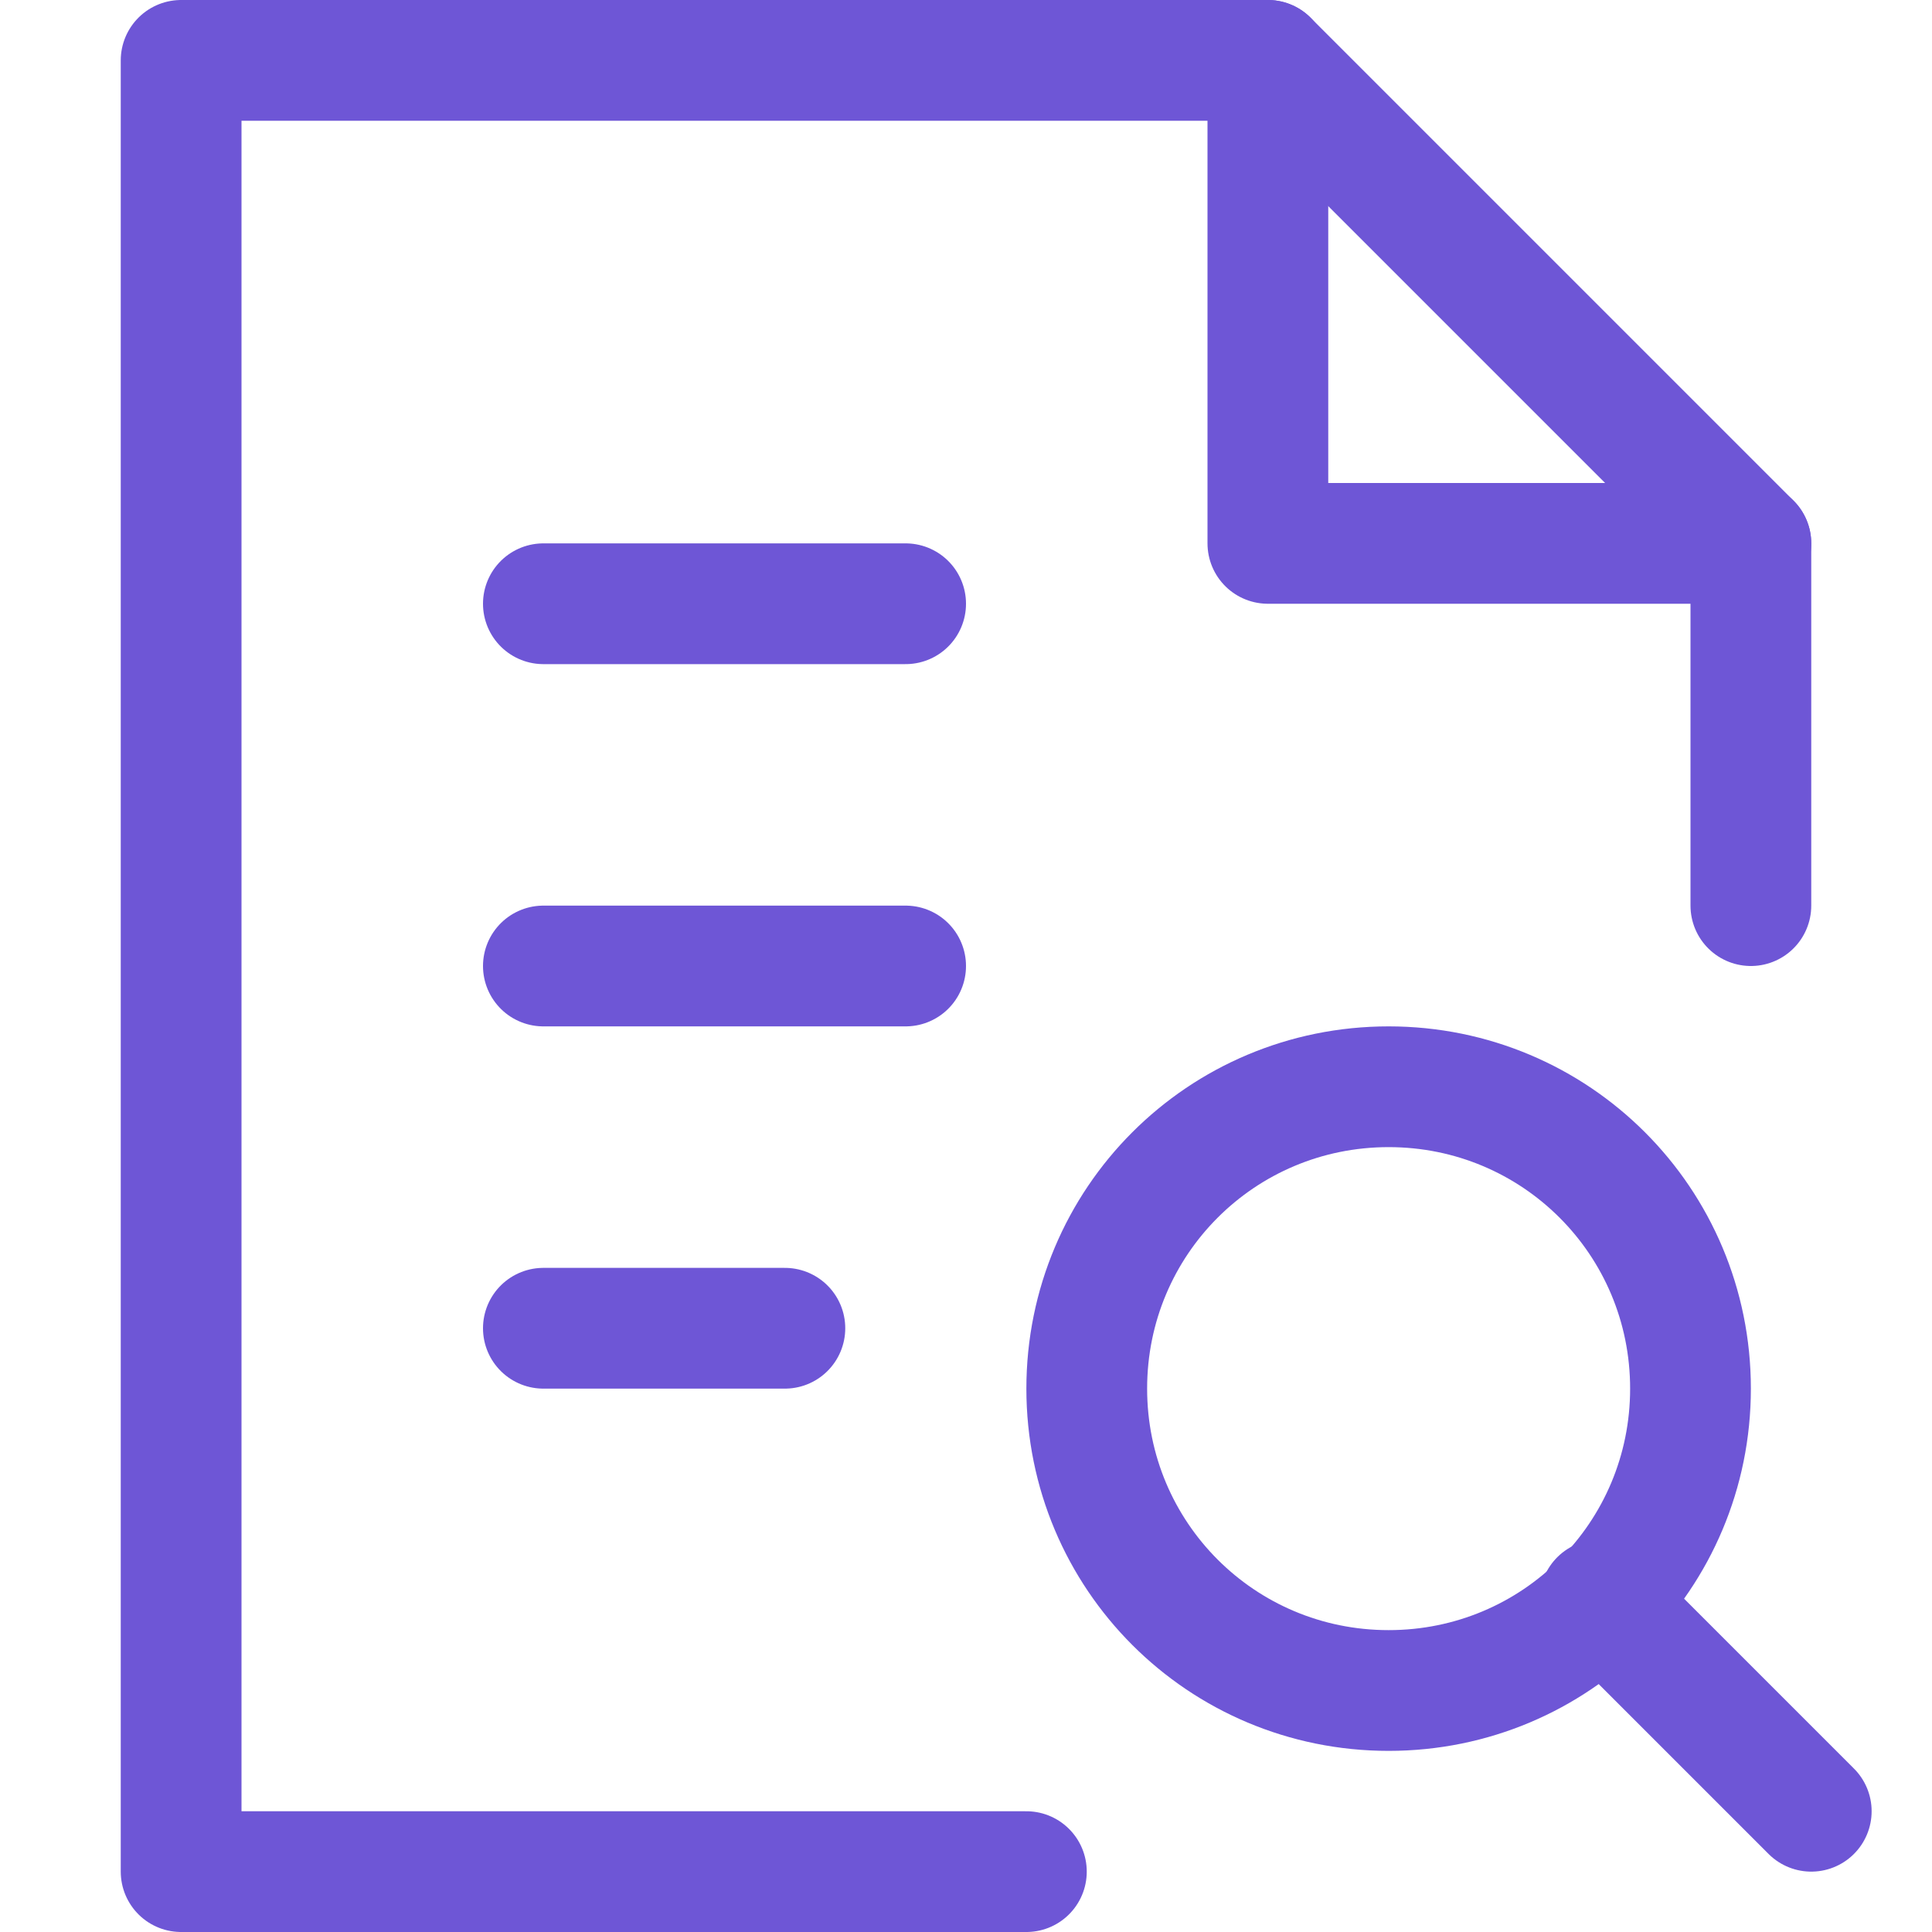
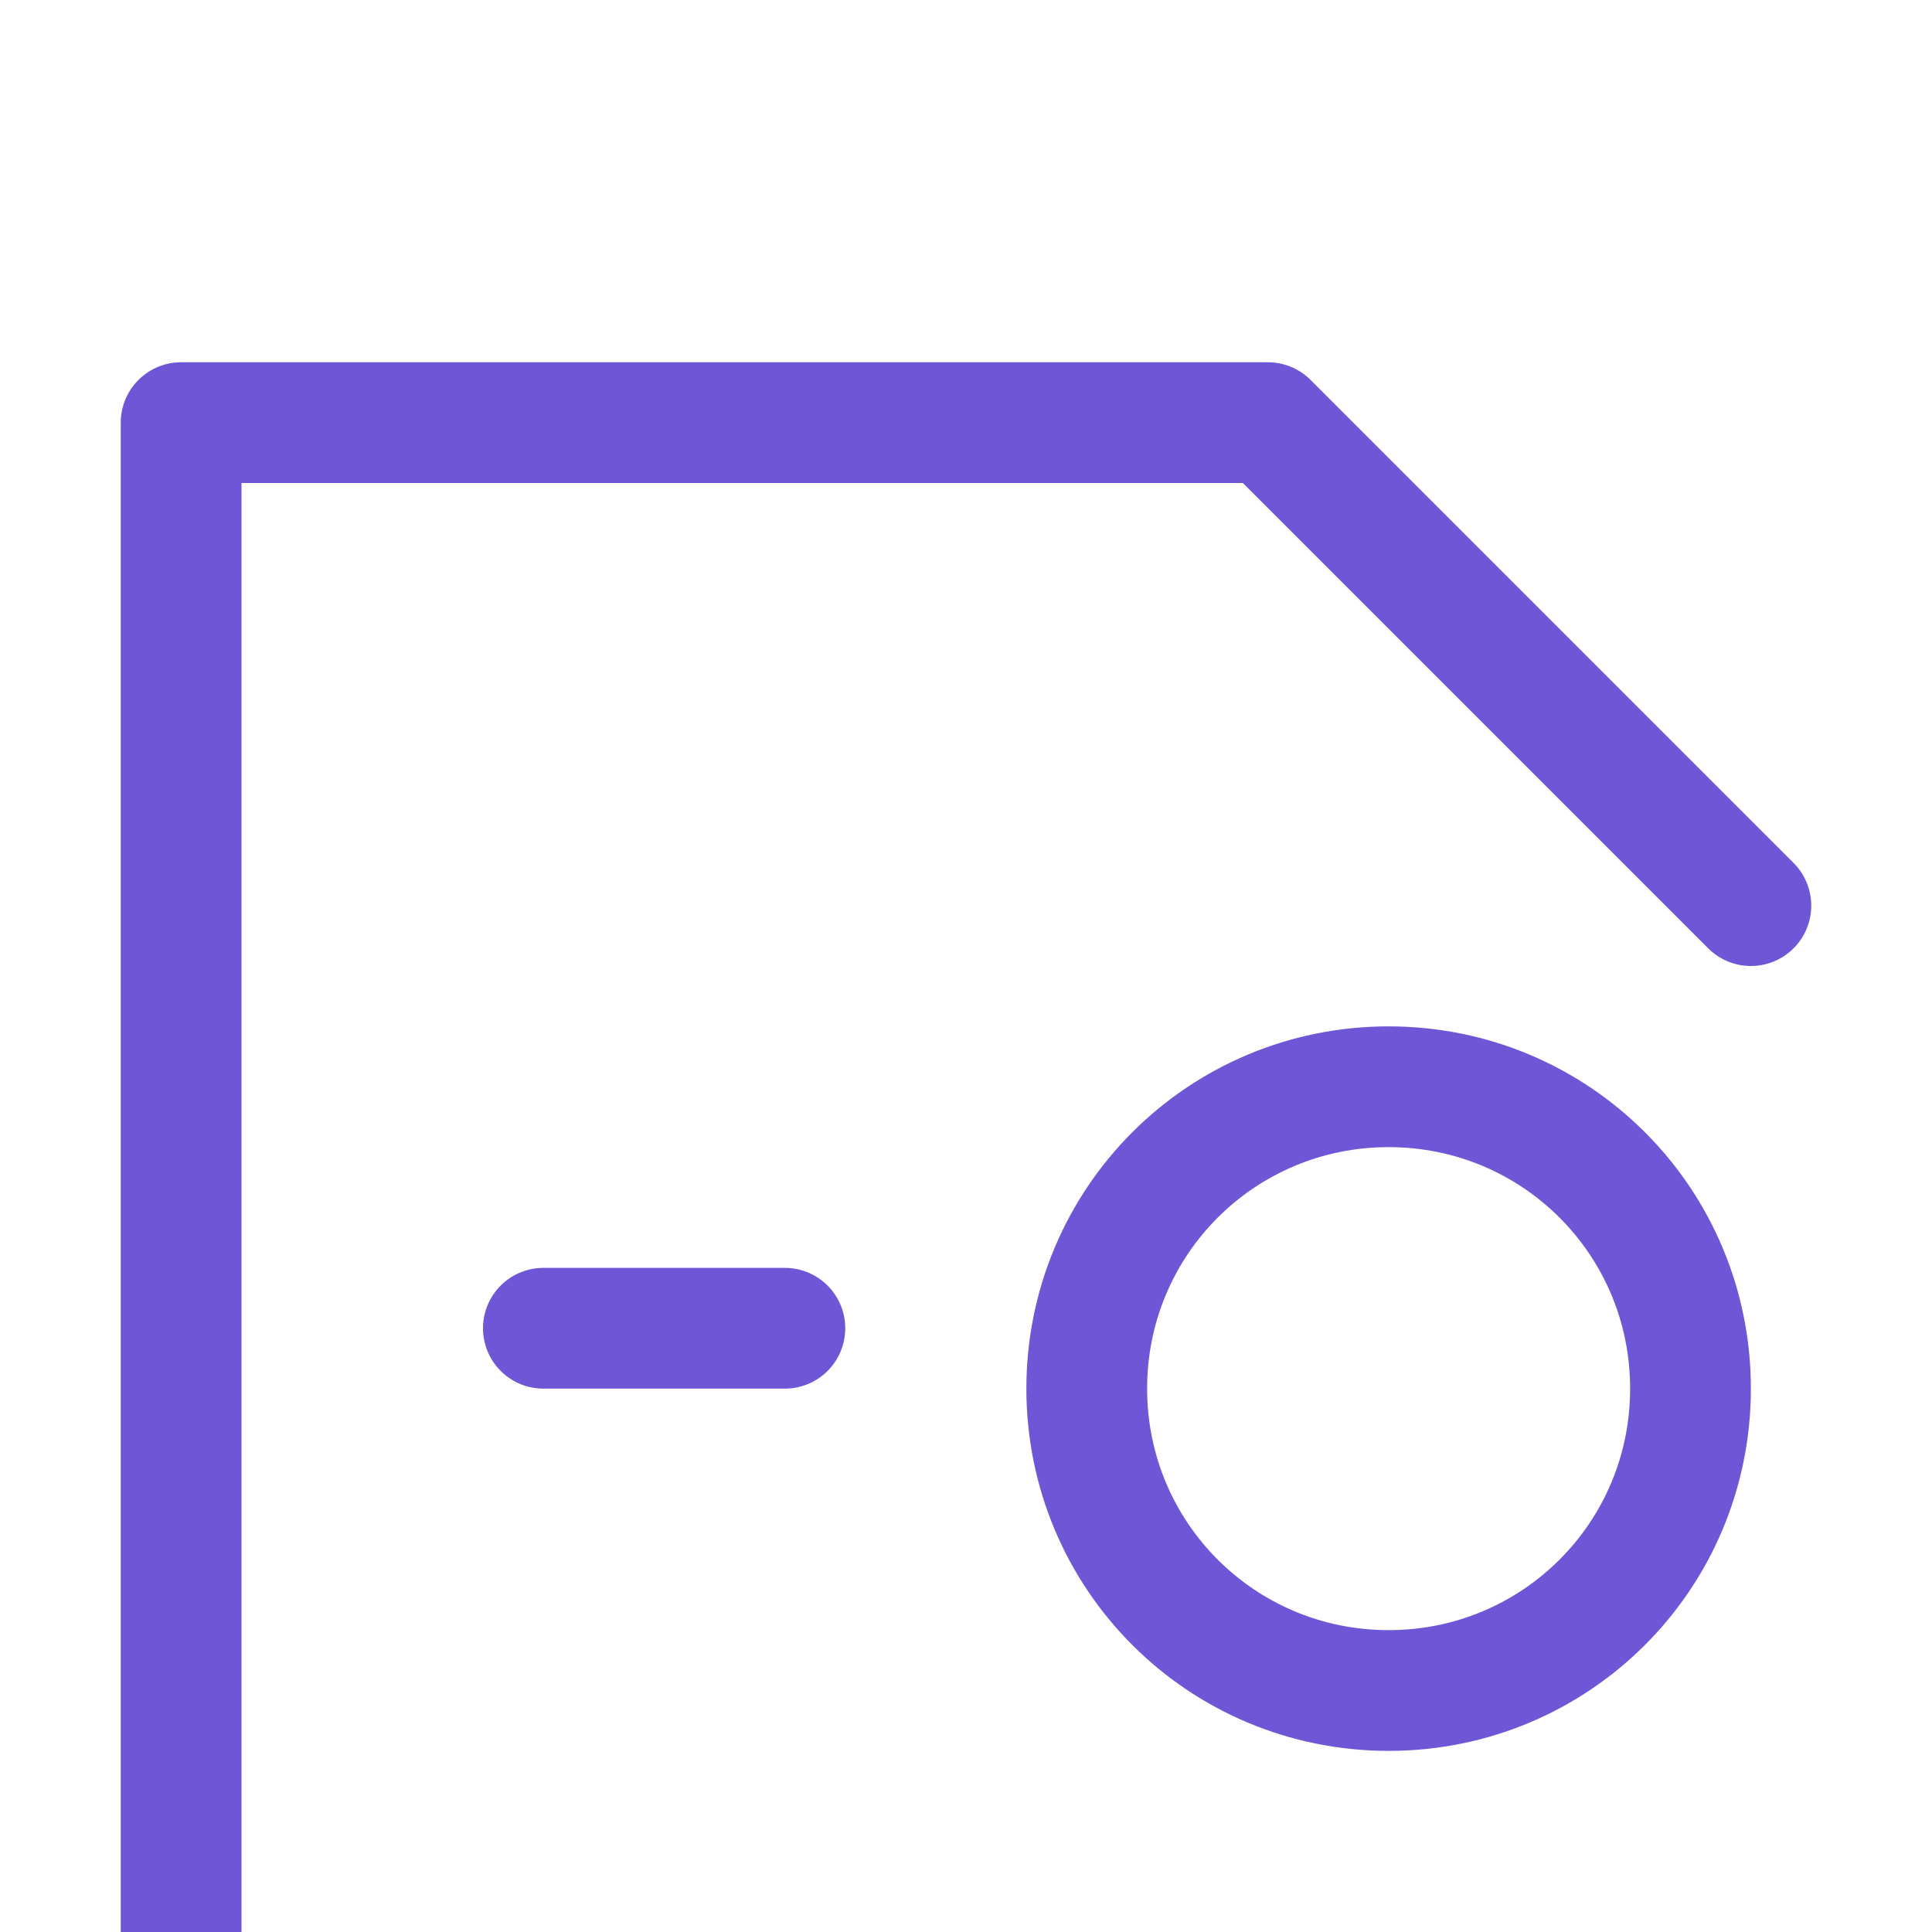
<svg xmlns="http://www.w3.org/2000/svg" version="1.2" viewBox="0 0 32 32" width="32" height="32">
  <style>
		.s0 { fill: none;stroke: #6e56d6;stroke-linecap: round;stroke-linejoin: round;stroke-width: 2 } 
	</style>
  <g>
-     <path class="s0" d="m9 10h6" />
-     <path class="s0" d="m9 16h6" />
    <path class="s0" d="m9 22h4" />
-     <path class="s0" d="m21 1v8h8" />
-     <path class="s0" d="m30 30l-3.5-3.5" />
    <path class="s0" d="m23 28c-2.77 0-5-2.23-5-5 0-2.77 2.23-5 5-5 2.77 0 5 2.23 5 5 0 2.77-2.23 5-5 5z" />
-     <path class="s0" d="m29 15v-6l-8-8h-18v30h14" />
+     <path class="s0" d="m29 15l-8-8h-18v30h14" />
  </g>
</svg>